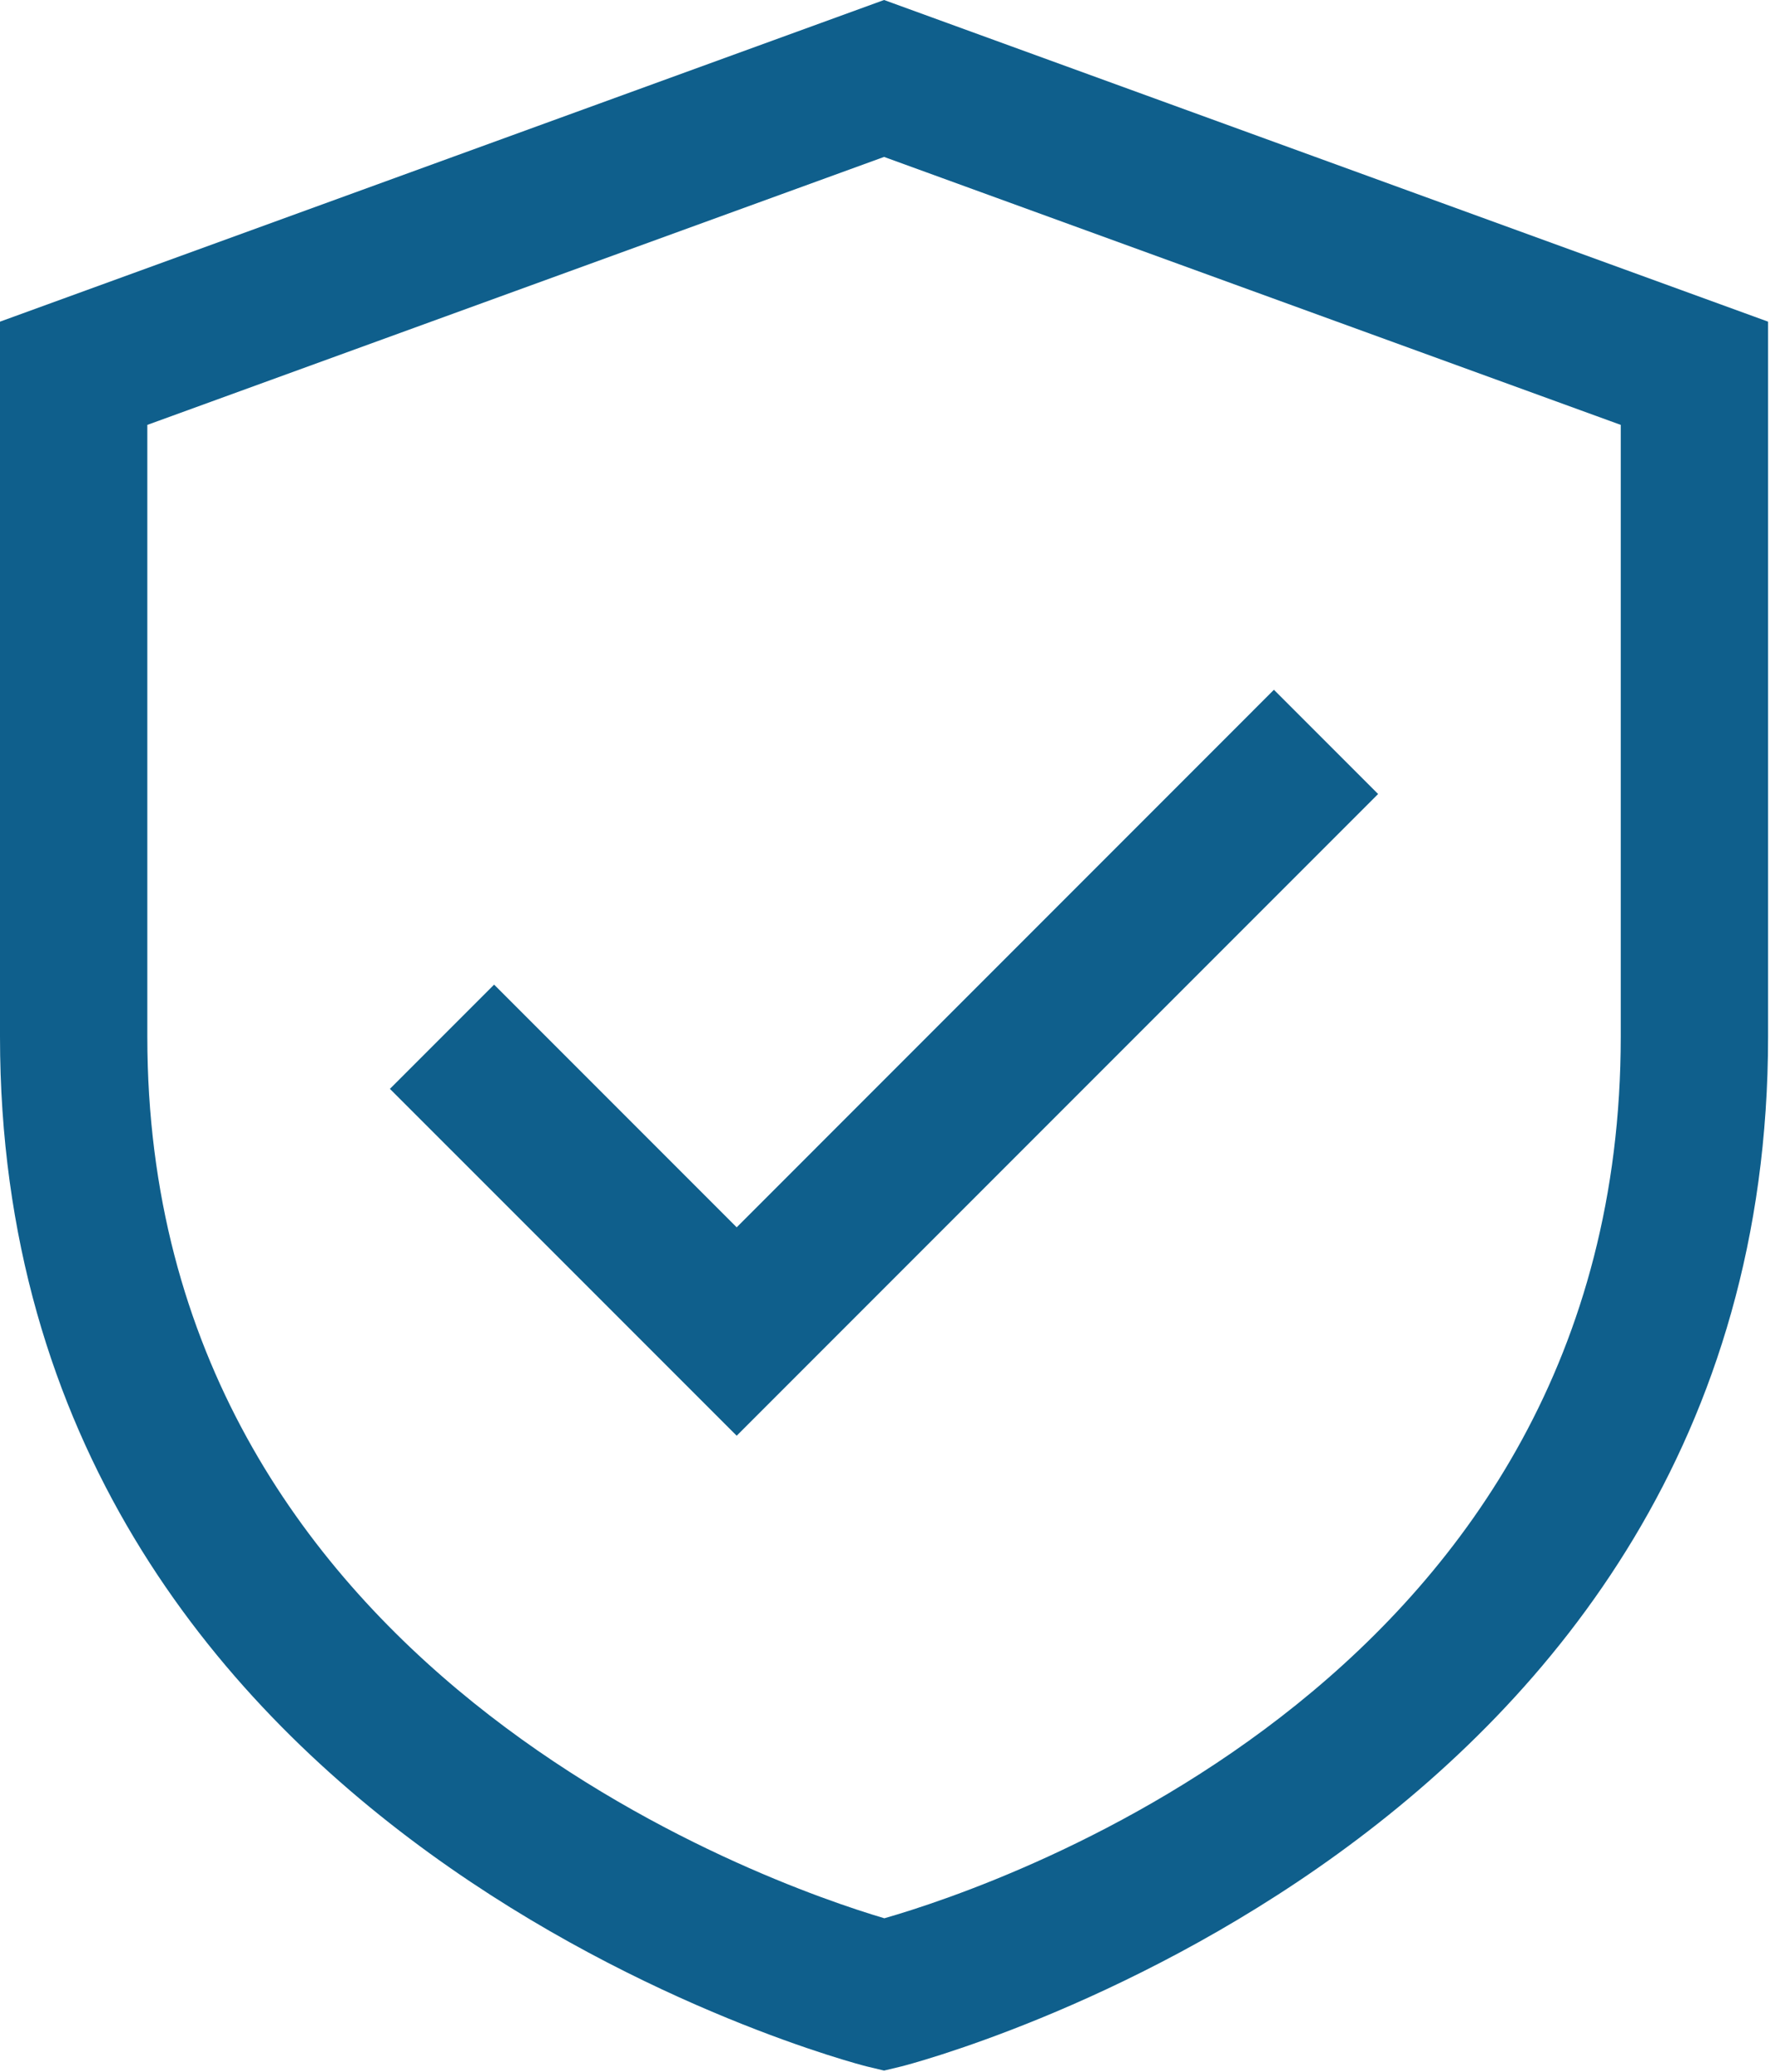
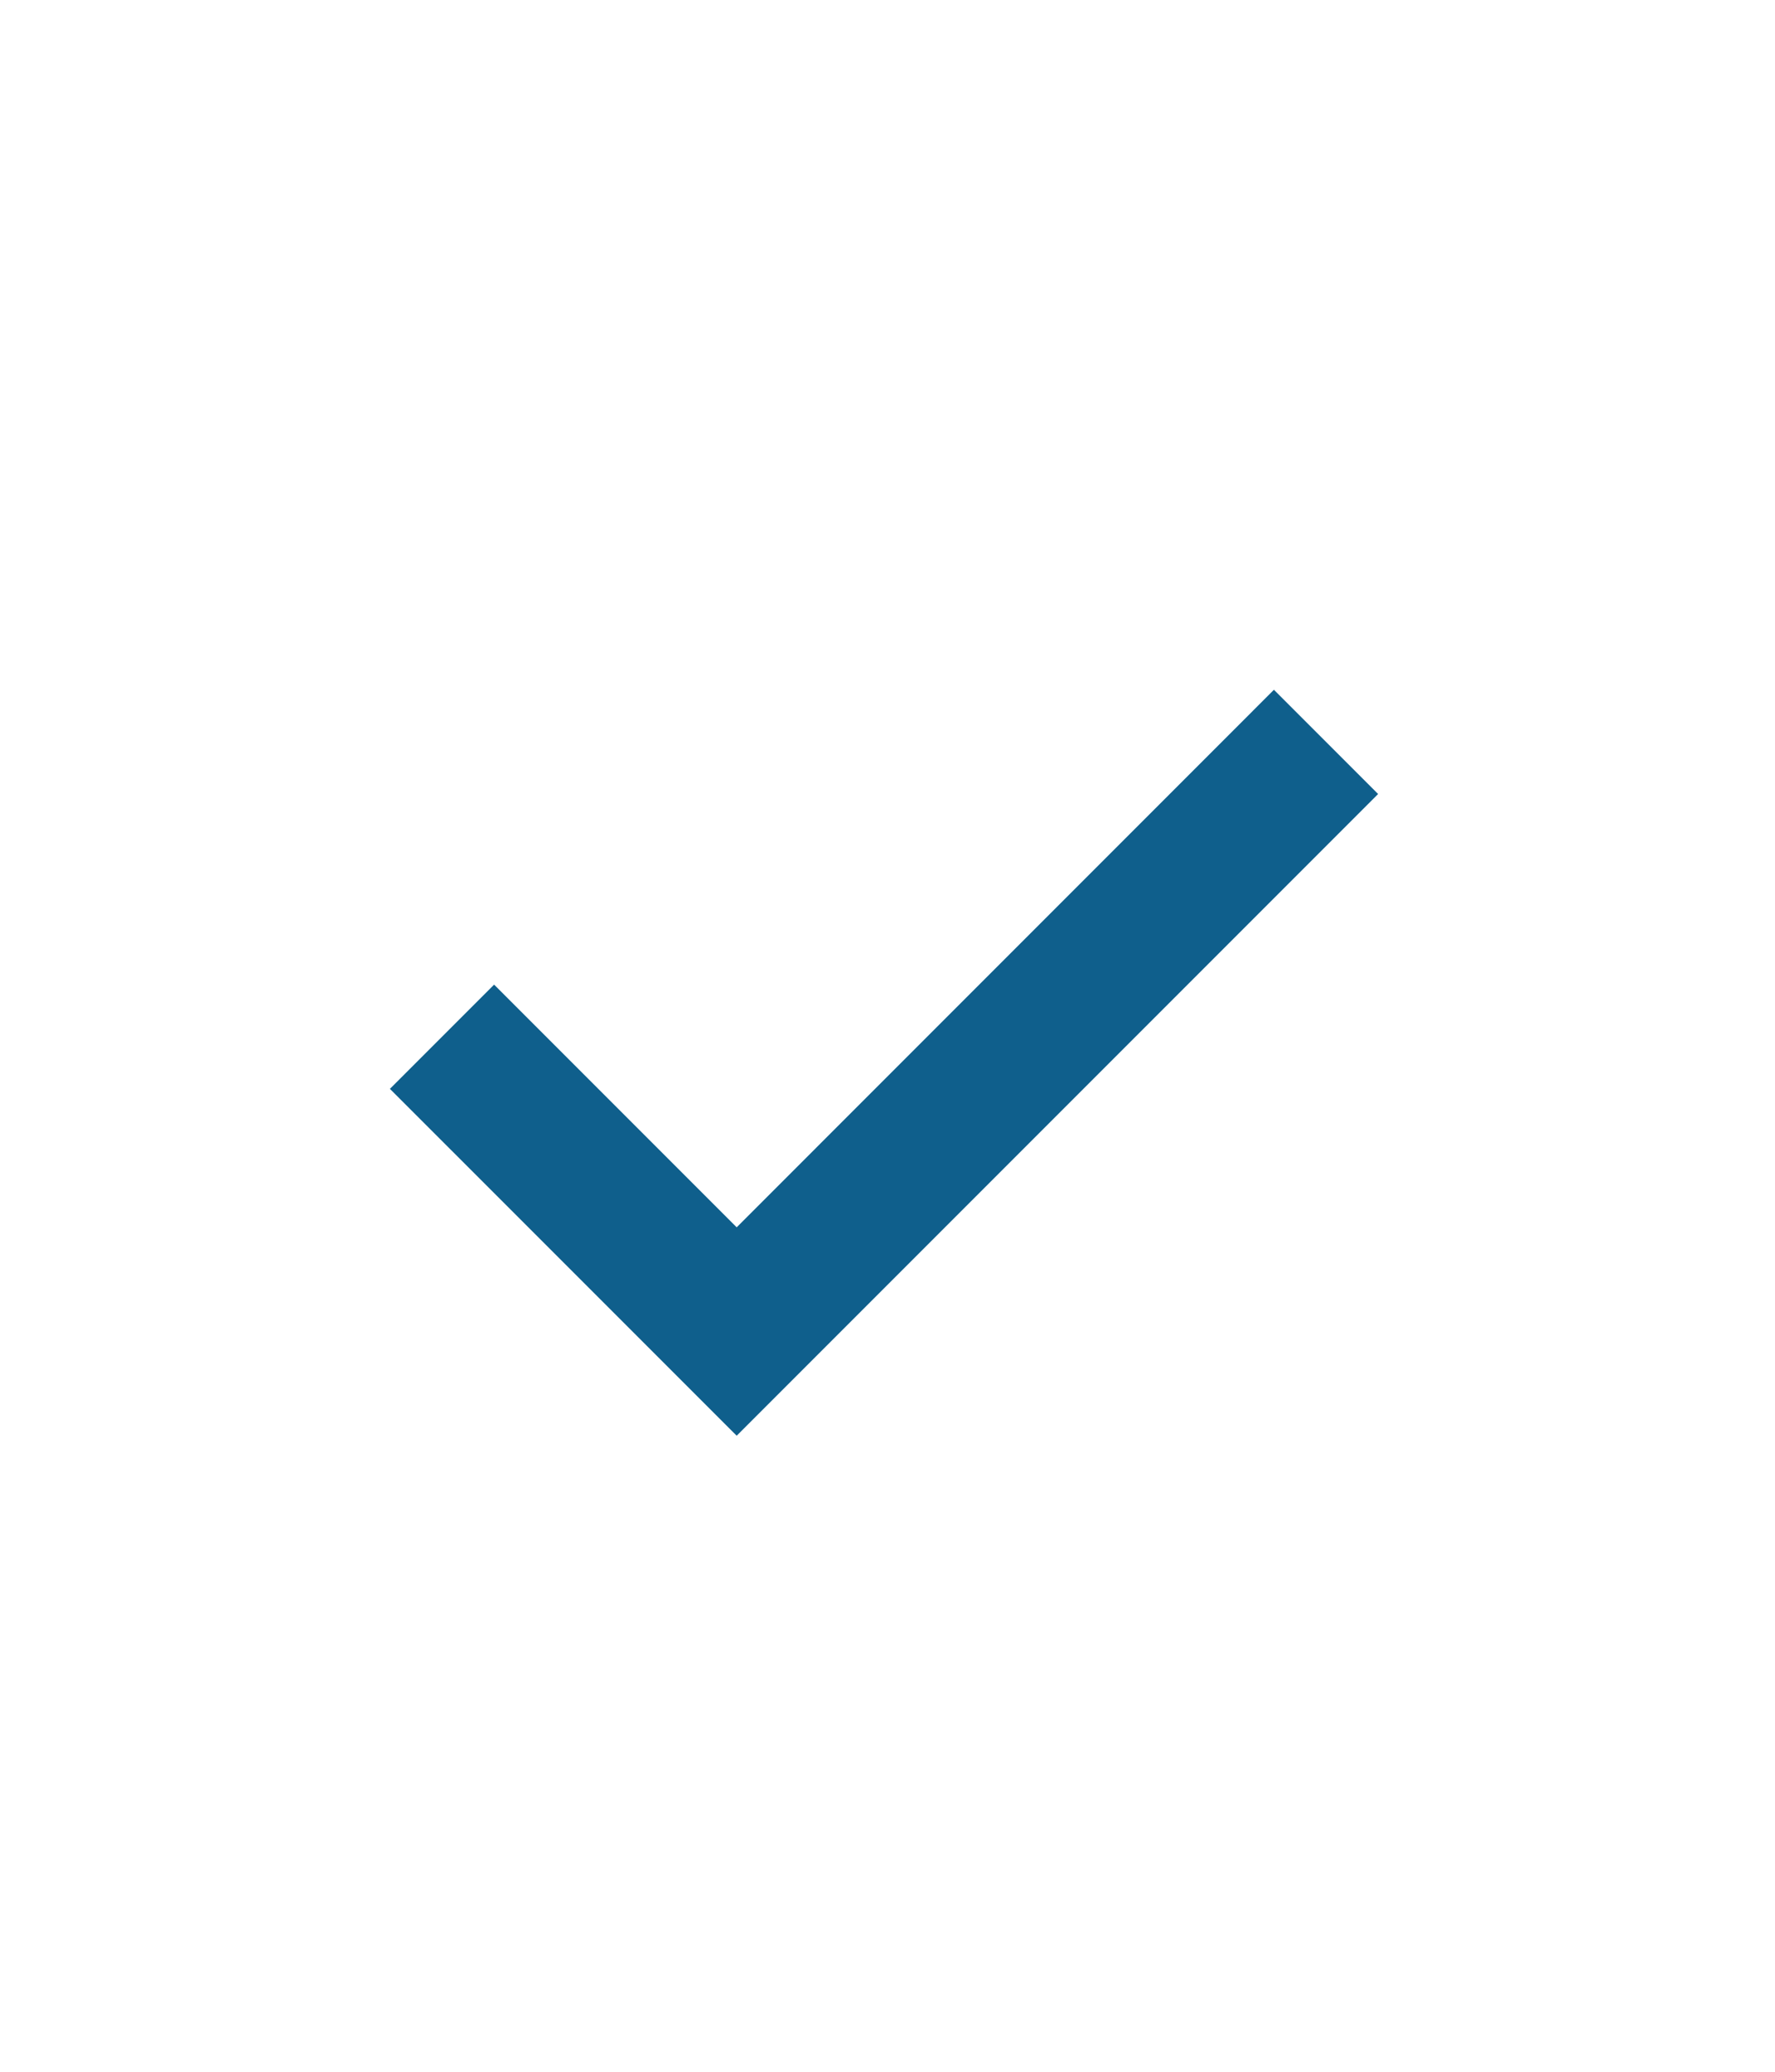
<svg xmlns="http://www.w3.org/2000/svg" width="30" height="35" viewBox="0 0 30 35" fill="none">
-   <path d="M14.942 0L0 5.434V17.512C0 31.16 14.499 34.872 14.645 34.909L14.942 34.98L15.238 34.909C15.384 34.872 29.883 31.16 29.883 17.512V5.434L14.942 0ZM27.393 17.512C27.393 28.318 16.922 31.84 14.947 32.407C13.041 31.843 2.49 28.226 2.49 17.512V7.178L14.942 2.651L27.393 7.178V17.512Z" fill="#0F5F8C" />
  <path d="M8.351 16.634L6.59 18.395L12.451 24.255L23.292 13.414L21.531 11.653L12.451 20.734L8.351 16.634Z" fill="#0F5F8C" />
</svg>